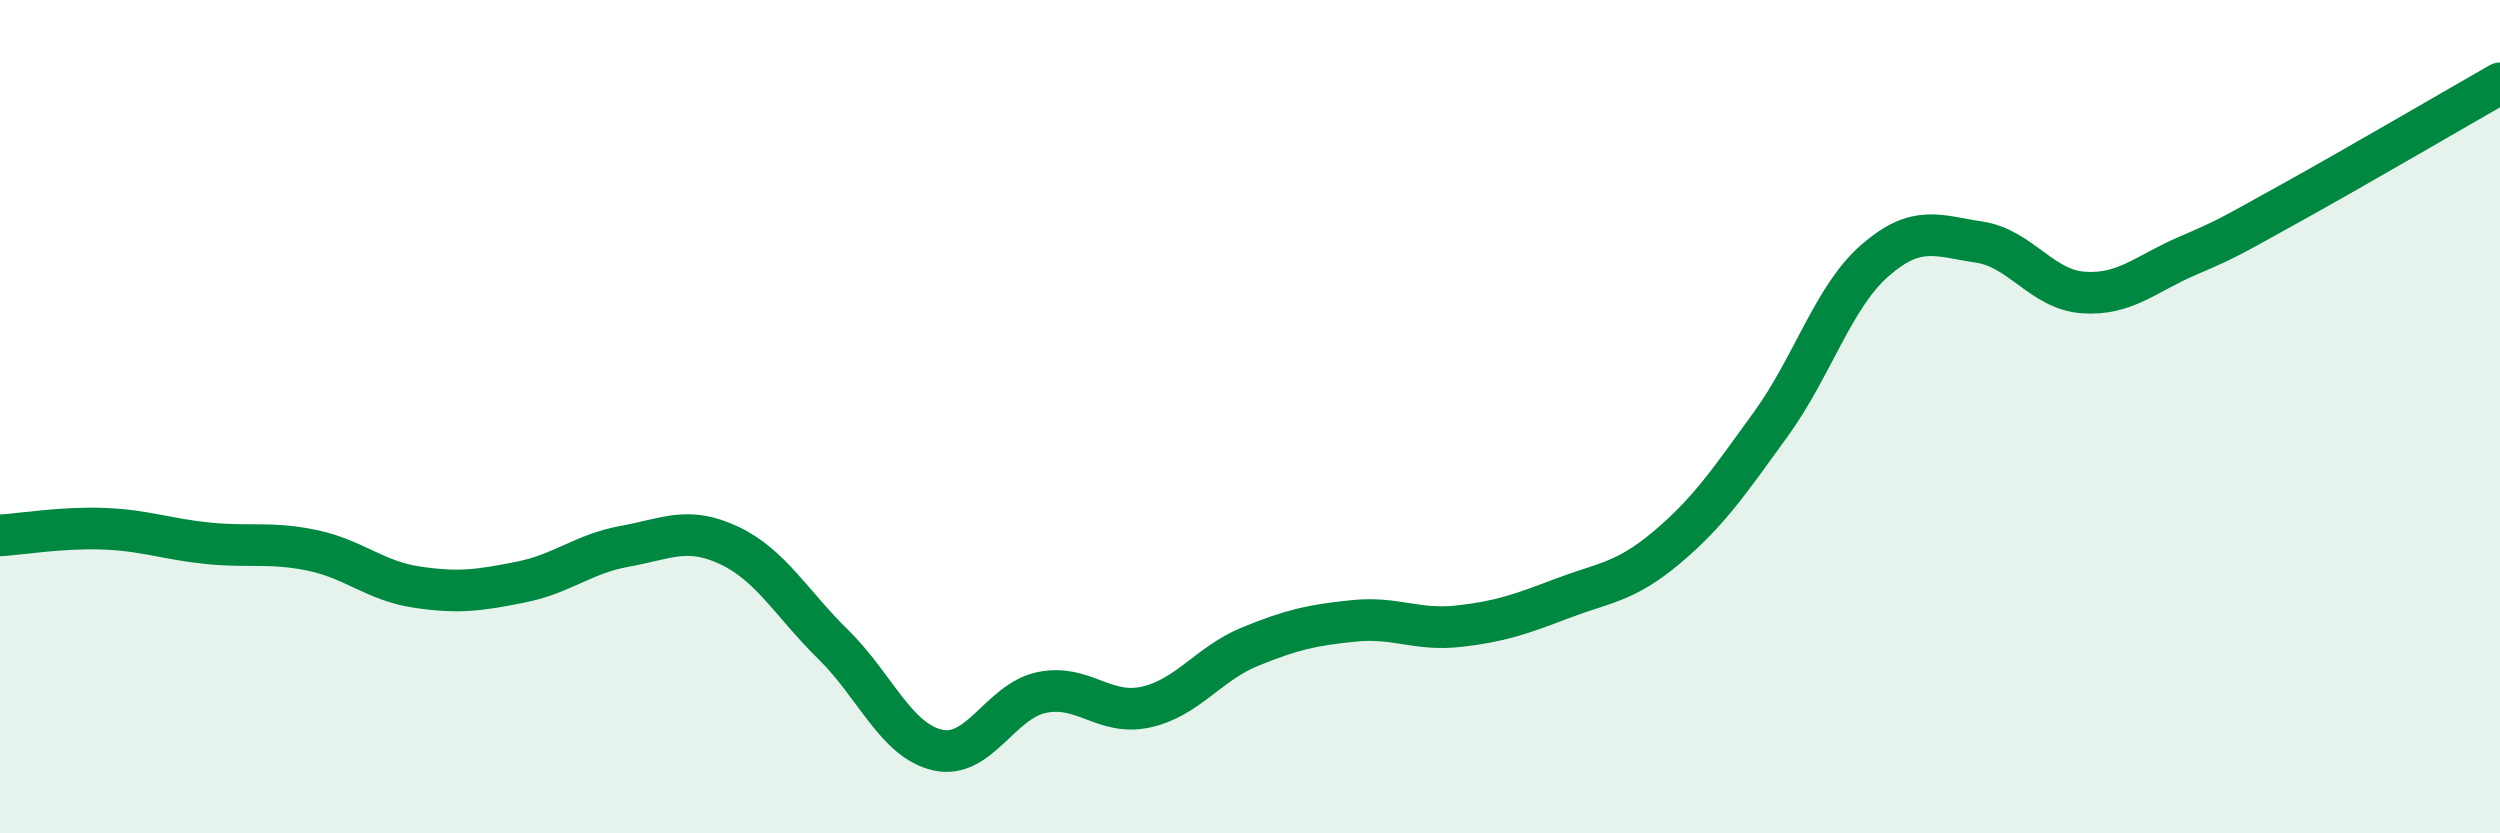
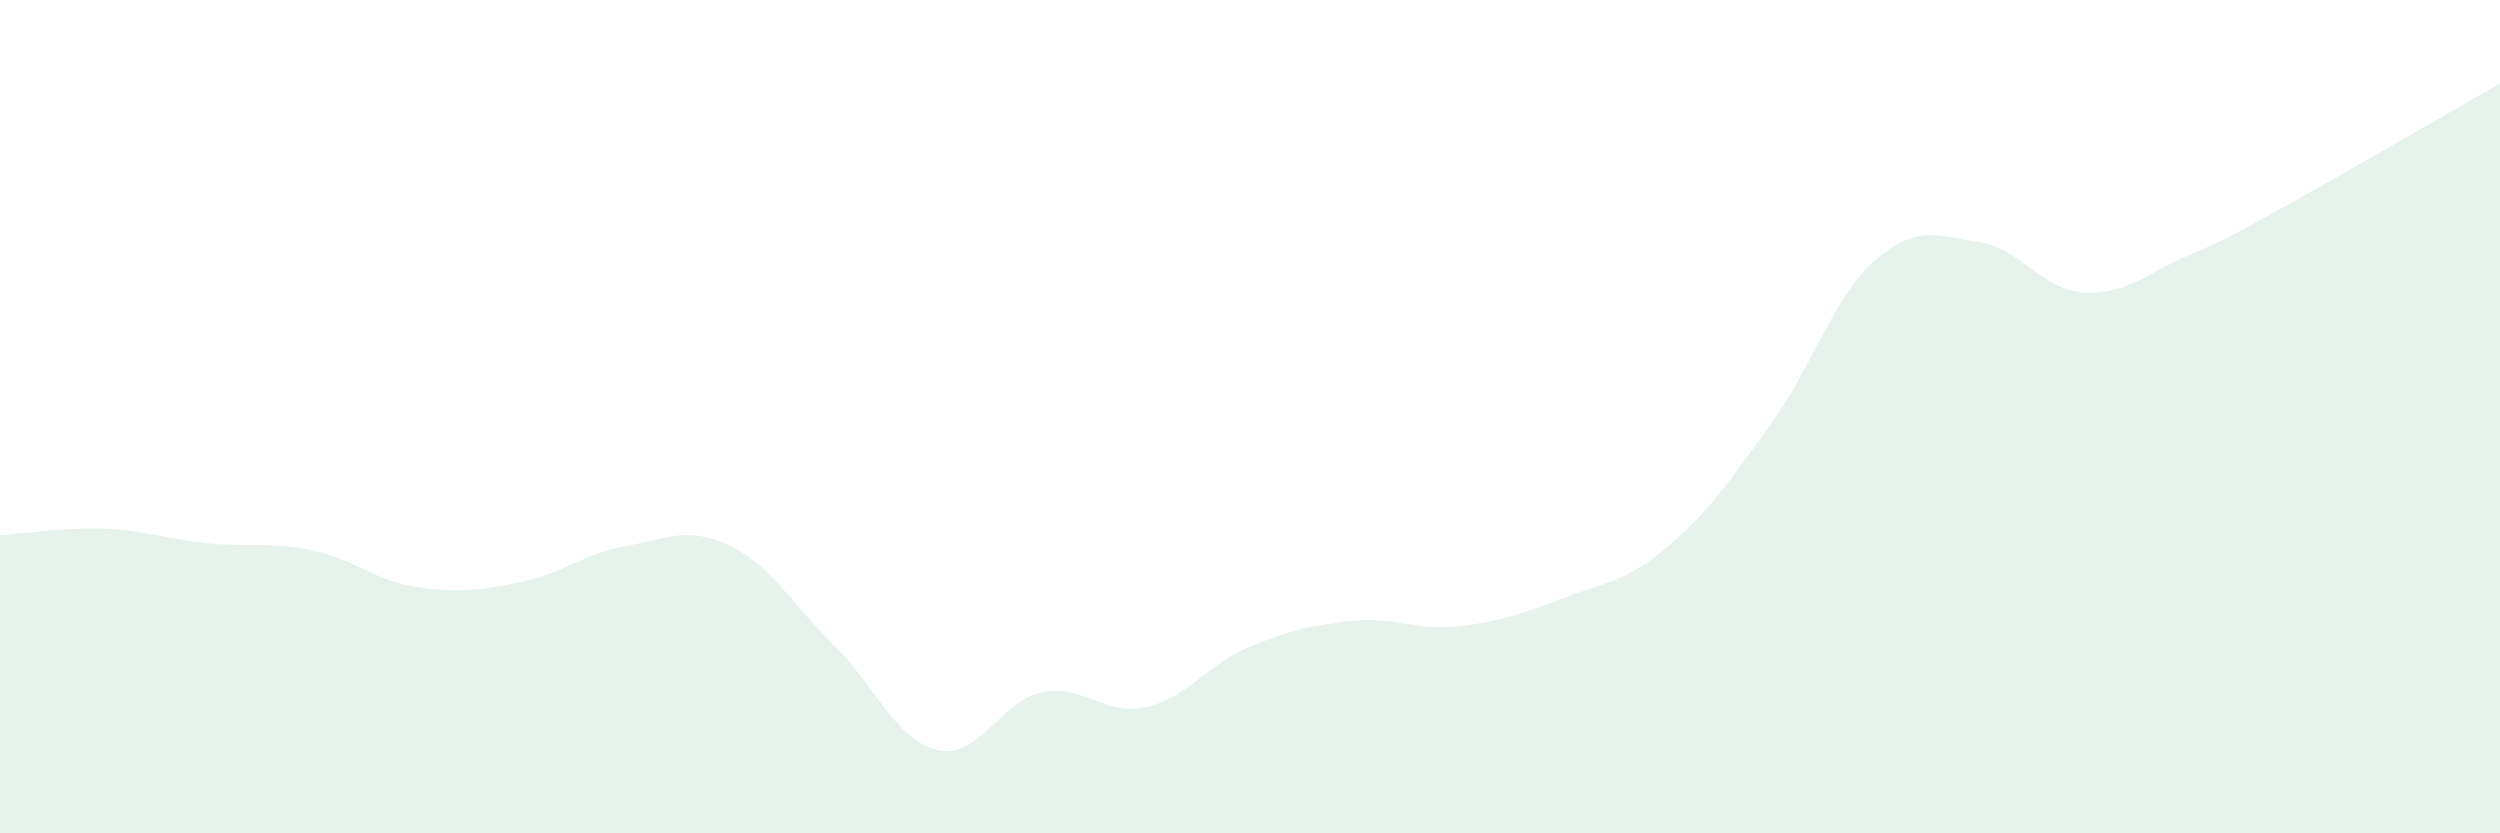
<svg xmlns="http://www.w3.org/2000/svg" width="60" height="20" viewBox="0 0 60 20">
  <path d="M 0,12.85 C 0.5,12.82 1.5,12.65 2.5,12.69 C 3.5,12.73 4,12.94 5,13.04 C 6,13.14 6.5,13 7.5,13.21 C 8.5,13.42 9,13.94 10,14.09 C 11,14.24 11.5,14.17 12.5,13.97 C 13.5,13.77 14,13.29 15,13.11 C 16,12.93 16.5,12.62 17.5,13.09 C 18.5,13.56 19,14.49 20,15.47 C 21,16.45 21.5,17.77 22.5,18 C 23.5,18.23 24,16.83 25,16.62 C 26,16.41 26.5,17.19 27.5,16.97 C 28.5,16.75 29,15.93 30,15.52 C 31,15.11 31.5,15 32.5,14.9 C 33.5,14.8 34,15.14 35,15.03 C 36,14.92 36.5,14.74 37.5,14.36 C 38.5,13.98 39,13.98 40,13.14 C 41,12.3 41.5,11.56 42.5,10.18 C 43.5,8.8 44,7.12 45,6.25 C 46,5.38 46.5,5.66 47.5,5.81 C 48.5,5.96 49,6.95 50,7.02 C 51,7.09 51.5,6.57 52.5,6.14 C 53.5,5.71 53.5,5.69 55,4.86 C 56.5,4.03 59,2.57 60,2L60 20L0 20Z" fill="#008740" opacity="0.1" stroke-linecap="round" stroke-linejoin="round" />
-   <path d="M 0,12.85 C 0.5,12.82 1.5,12.65 2.5,12.69 C 3.5,12.73 4,12.94 5,13.04 C 6,13.14 6.5,13 7.5,13.21 C 8.5,13.42 9,13.94 10,14.09 C 11,14.24 11.5,14.17 12.5,13.97 C 13.5,13.77 14,13.29 15,13.11 C 16,12.93 16.5,12.62 17.5,13.09 C 18.5,13.56 19,14.49 20,15.47 C 21,16.45 21.5,17.77 22.5,18 C 23.5,18.23 24,16.83 25,16.62 C 26,16.41 26.5,17.19 27.5,16.97 C 28.5,16.75 29,15.93 30,15.52 C 31,15.11 31.5,15 32.5,14.9 C 33.5,14.8 34,15.14 35,15.03 C 36,14.92 36.5,14.74 37.5,14.36 C 38.5,13.98 39,13.98 40,13.14 C 41,12.3 41.5,11.56 42.5,10.18 C 43.5,8.8 44,7.12 45,6.25 C 46,5.38 46.5,5.66 47.5,5.81 C 48.5,5.96 49,6.95 50,7.02 C 51,7.09 51.5,6.57 52.5,6.14 C 53.5,5.71 53.5,5.69 55,4.86 C 56.5,4.03 59,2.57 60,2" stroke="#008740" stroke-width="1" fill="none" stroke-linecap="round" stroke-linejoin="round" />
</svg>